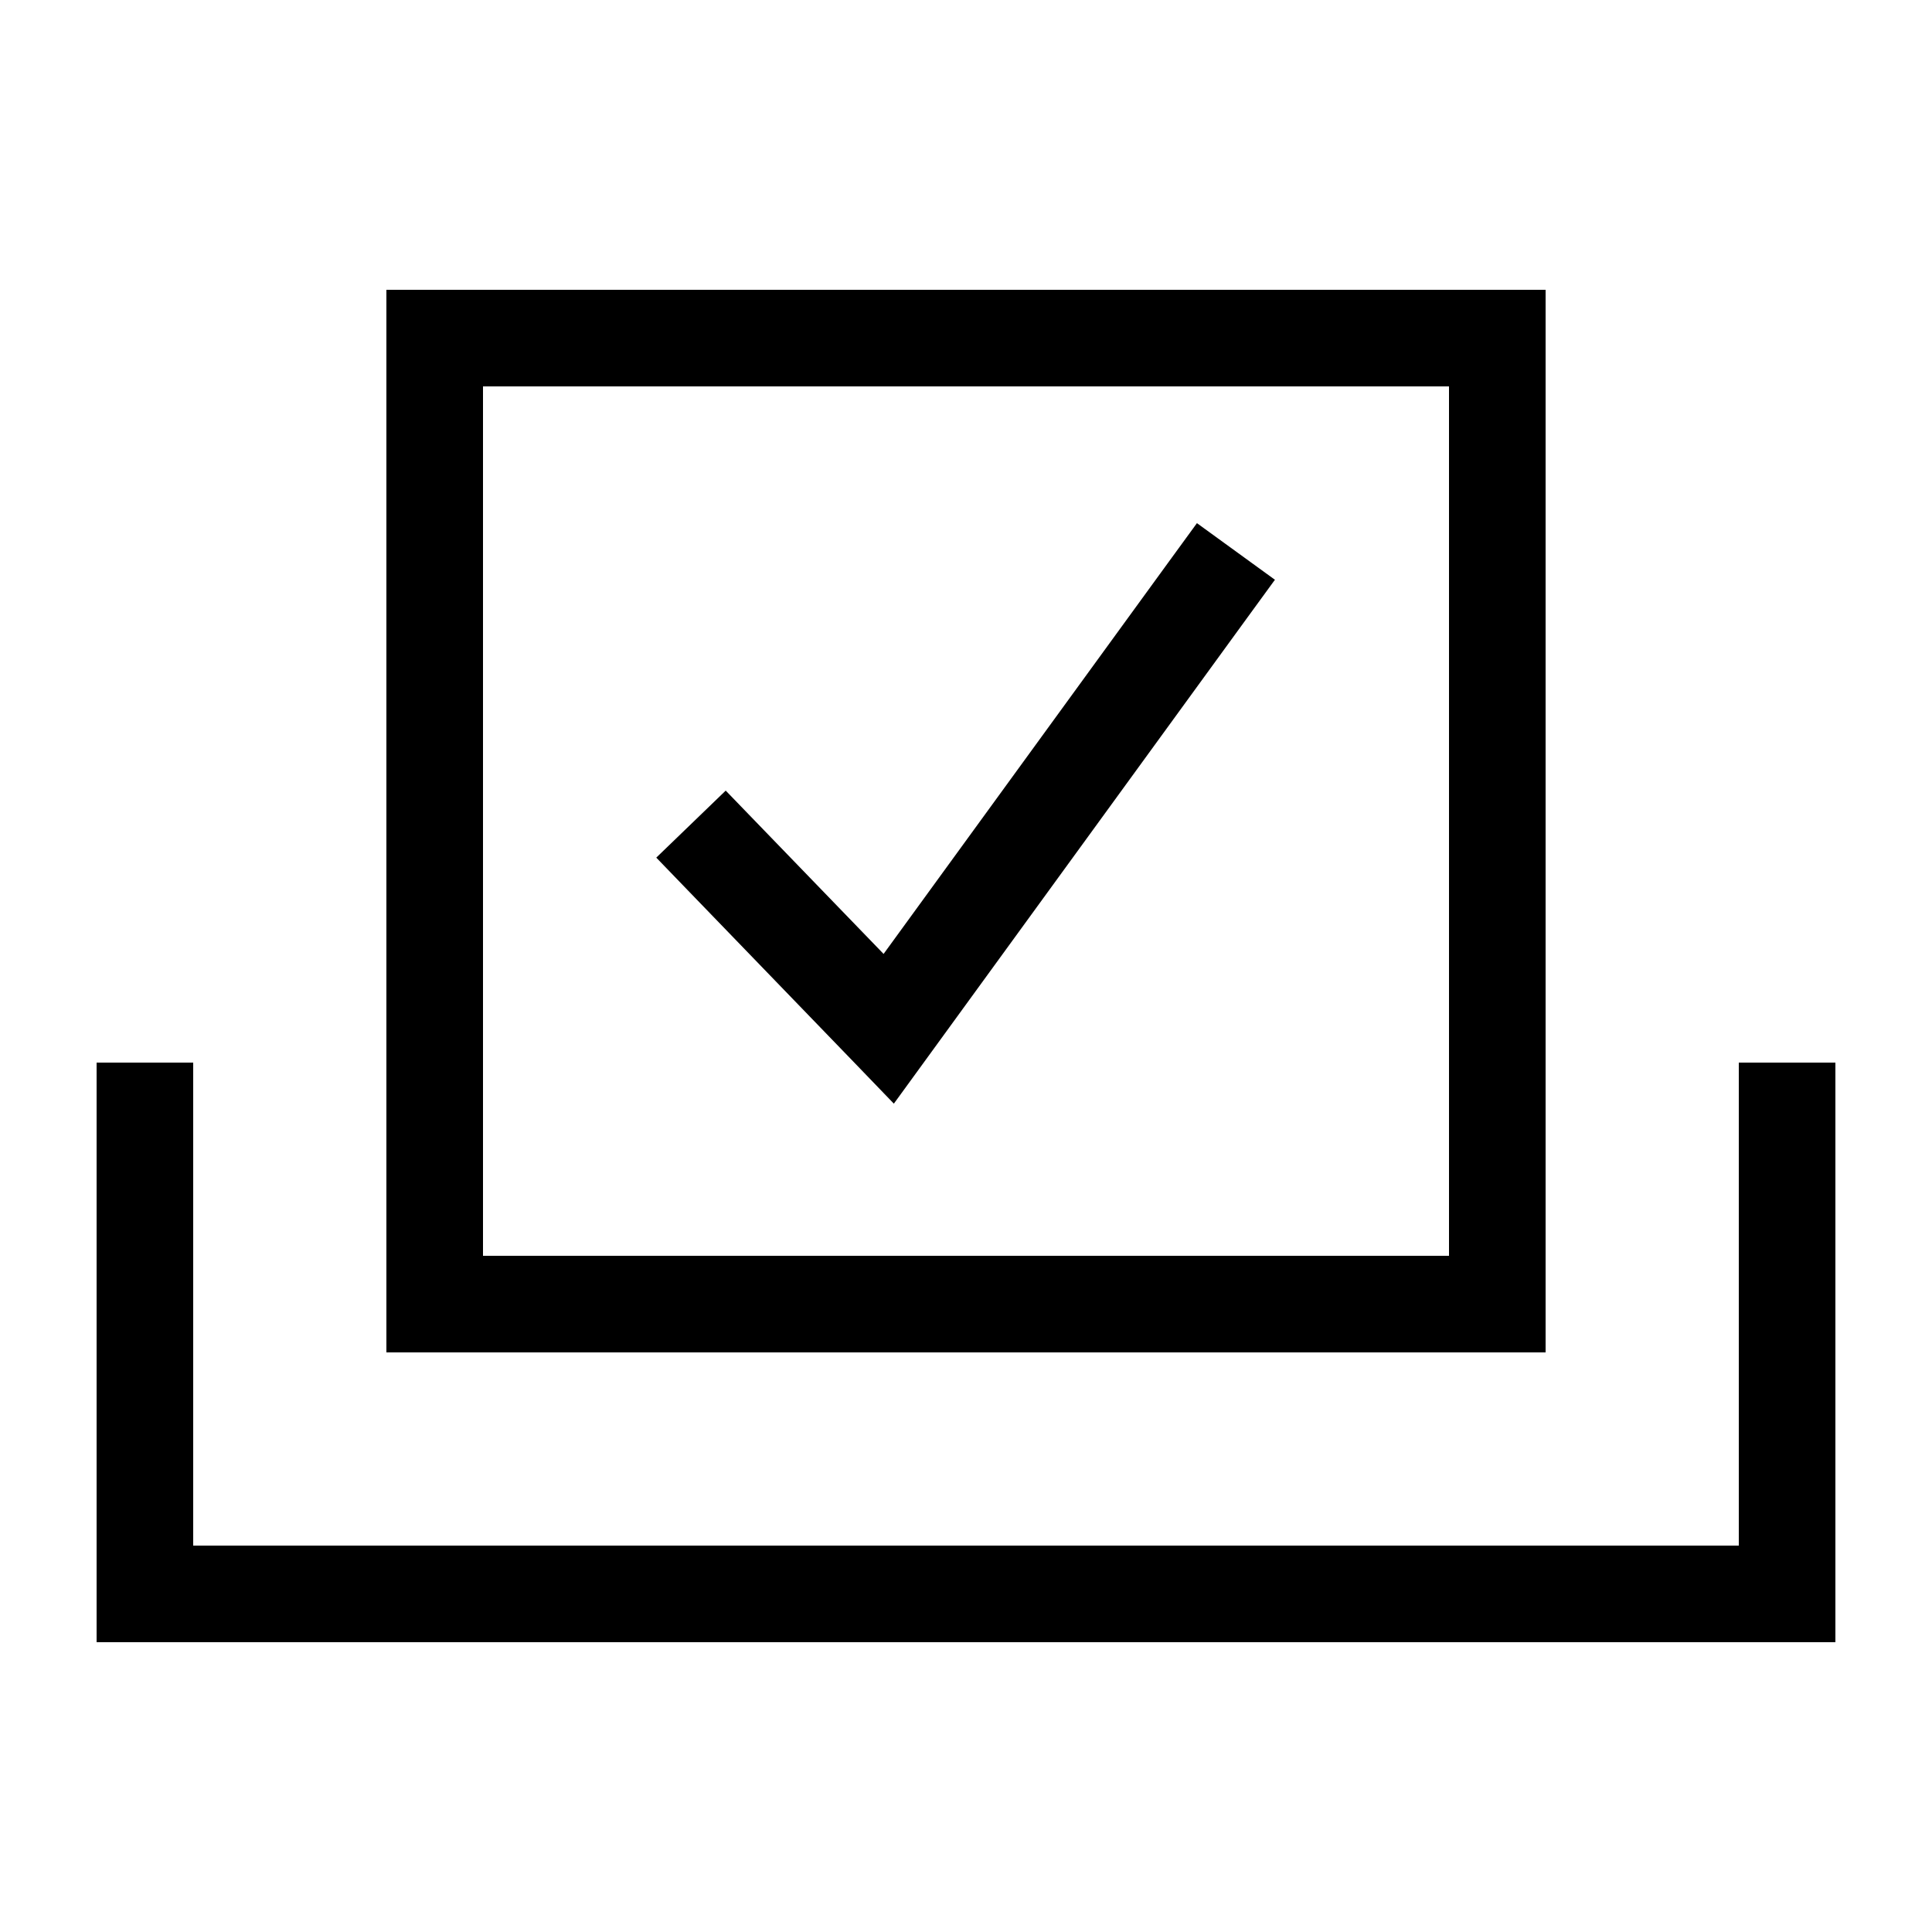
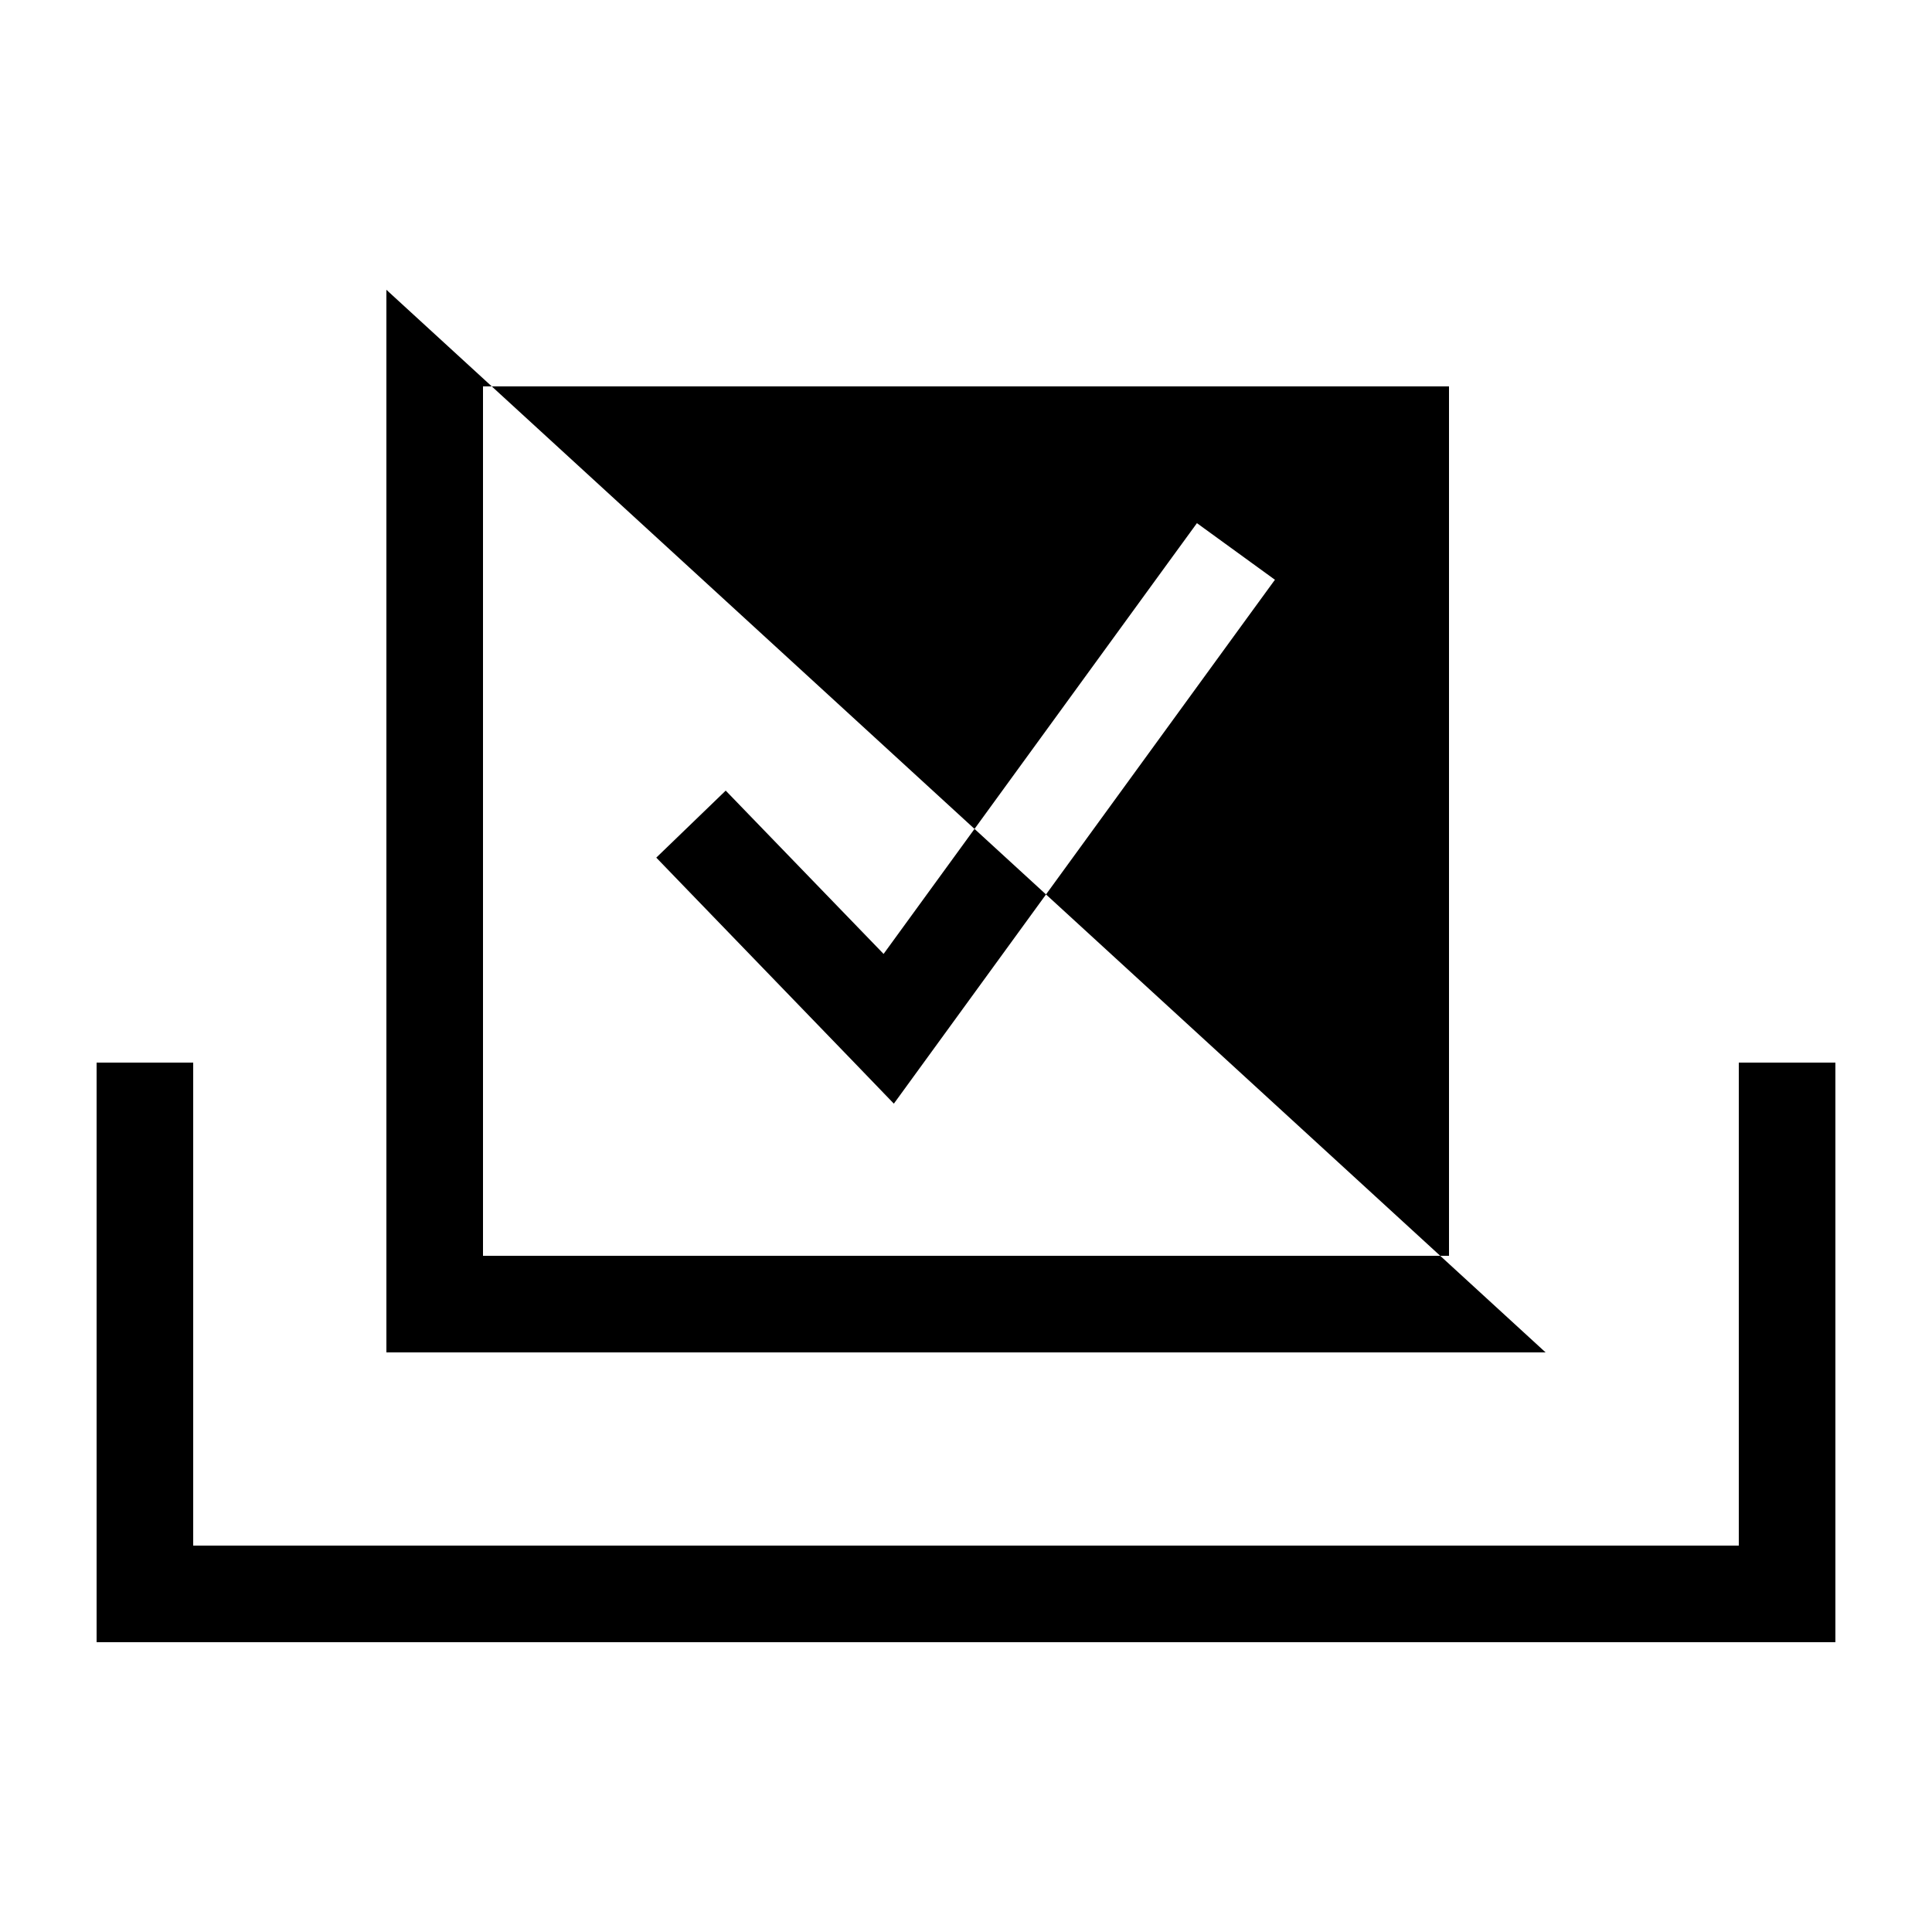
<svg xmlns="http://www.w3.org/2000/svg" viewBox="0 0 640 640">
-   <path fill="currentColor" d="M64 512L576 512L576 352L608 352L608 544L32 544L32 352L64 352L64 512zM512 448L128 448L128 96L512 96L512 448zM160 416L480 416L480 128L160 128L160 416zM422.3 192.1L412.9 205L307.3 350.2L296.1 365.6L282.9 351.9L228.5 295.6L217.4 284.1L240.4 261.9C242.8 264.4 260.2 282.4 292.7 316L387.1 186.2L396.5 173.3L422.4 192.1z" />
+   <path fill="currentColor" d="M64 512L576 512L576 352L608 352L608 544L32 544L32 352L64 352L64 512zM512 448L128 448L128 96L512 448zM160 416L480 416L480 128L160 128L160 416zM422.3 192.1L412.9 205L307.3 350.2L296.1 365.6L282.9 351.9L228.5 295.6L217.4 284.1L240.4 261.9C242.8 264.4 260.2 282.4 292.7 316L387.1 186.2L396.5 173.3L422.4 192.1z" />
</svg>